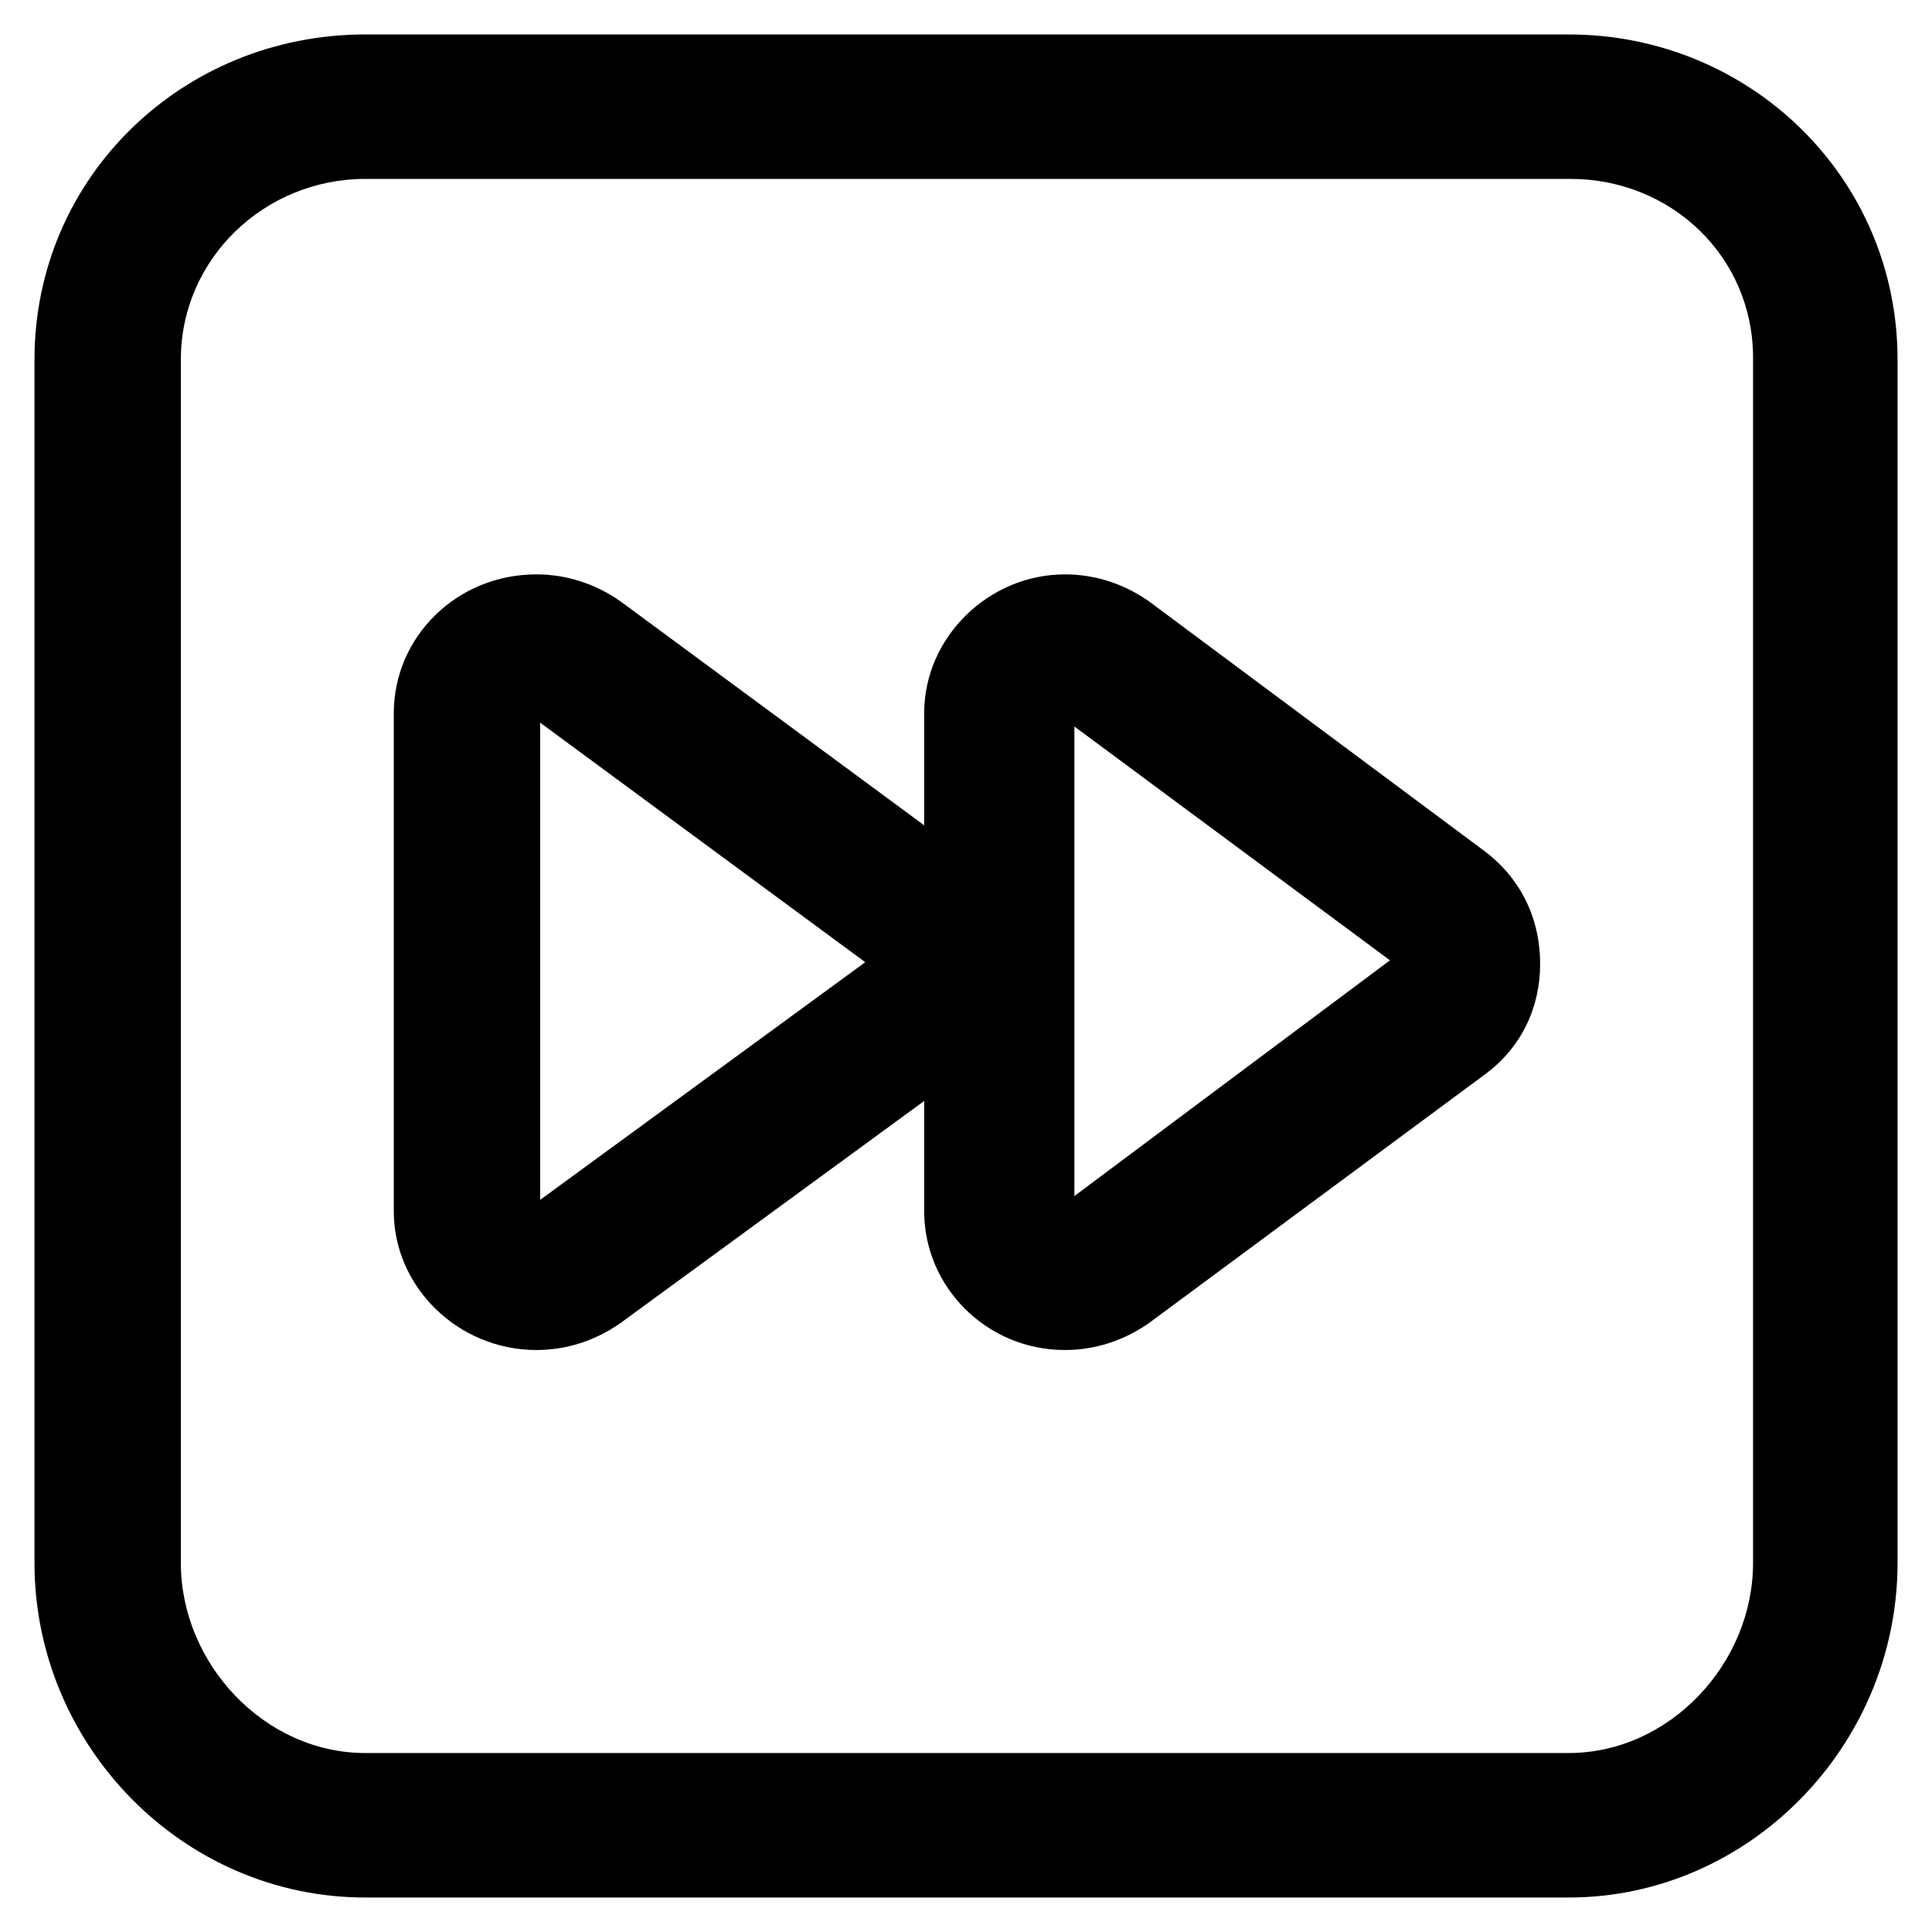
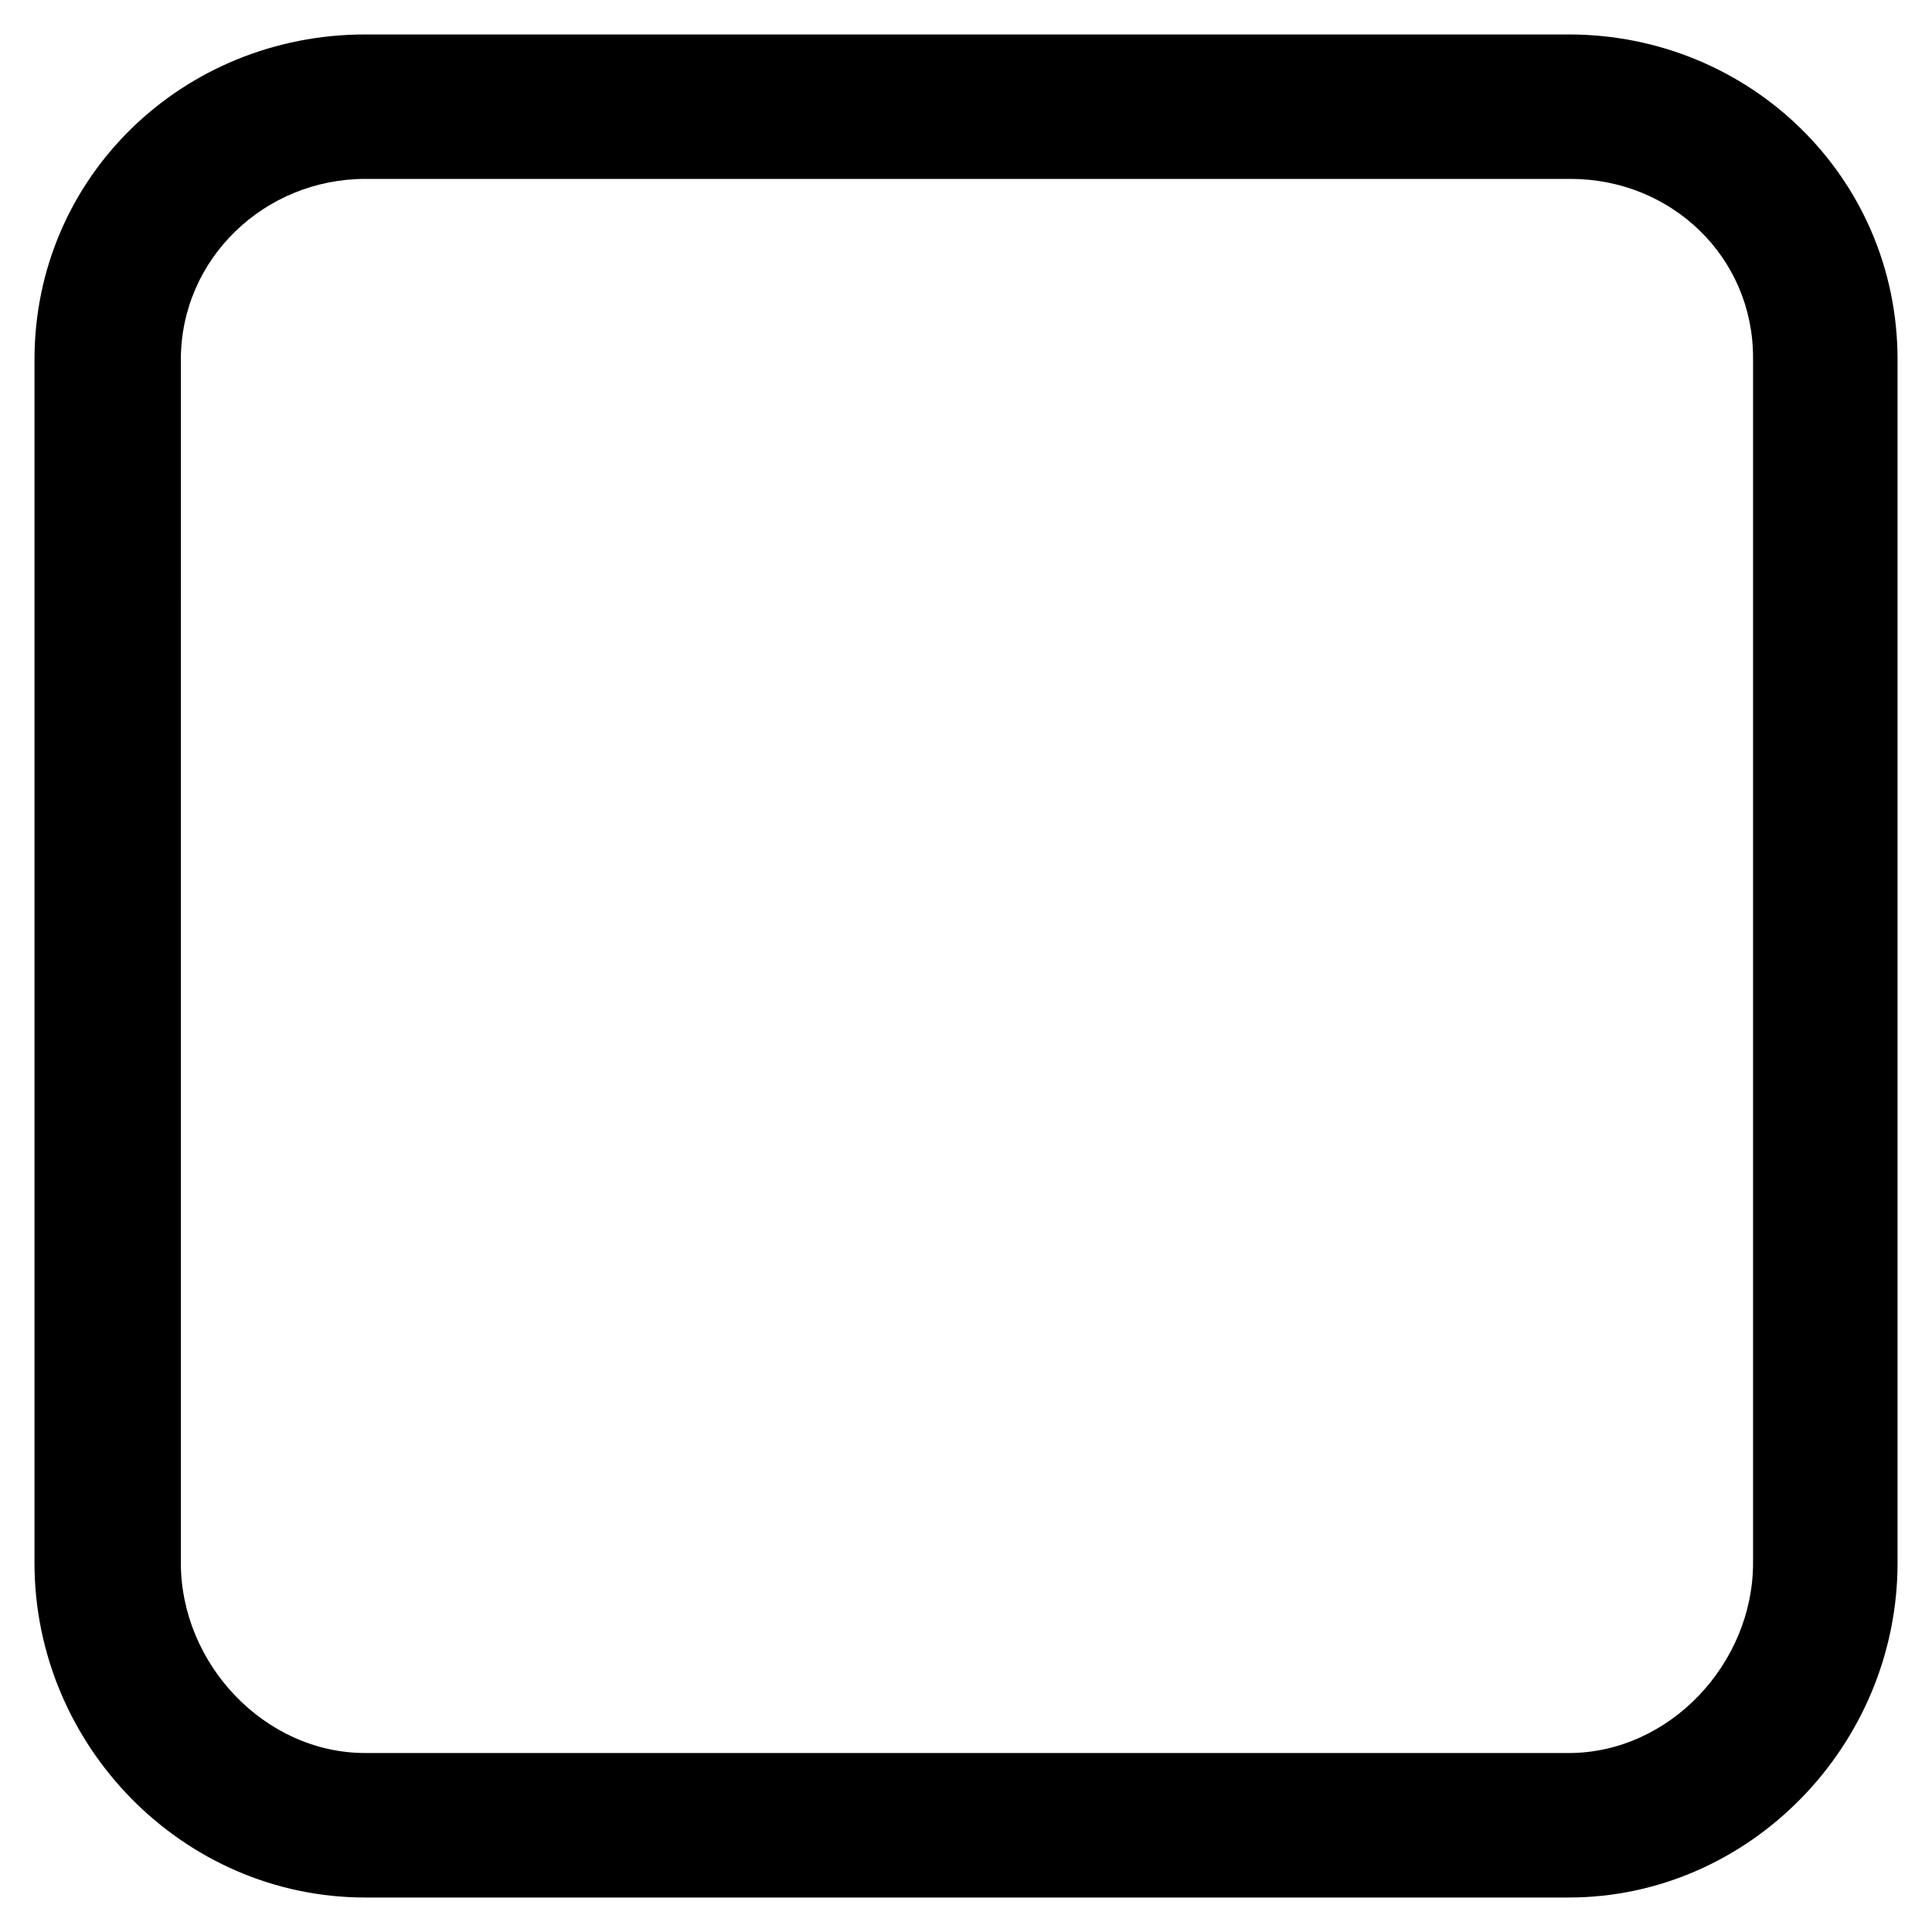
<svg xmlns="http://www.w3.org/2000/svg" fill="#000000" width="800px" height="800px" version="1.1" viewBox="144 144 512 512">
  <g>
    <path d="m559.71 153.13h-318.91c-48.363 0-87.66 37.785-87.66 86.152v318.91c0 48.363 39.297 88.668 87.66 88.668h318.91c47.863 0 87.16-40.305 87.16-88.668v-318.91c0-48.367-39.297-86.152-87.156-86.152zm48.867 405.06c0 26.703-22.168 50.383-48.871 50.383l-318.91-0.004c-26.703 0-48.871-23.68-48.871-50.383l0.004-318.91c0-26.703 22.168-47.863 48.871-47.863h319.41c26.703 0 48.367 20.656 48.367 47.359z" />
-     <path d="m537.04 369.27-88.672-66c-6.551-4.535-14.105-7.055-22.168-7.055-20.152 0-37.281 16.625-37.281 36.777v29.727l-80.609-59.449c-6.551-4.535-14.105-7.055-22.168-7.055-21.16 0-37.785 16.625-37.785 36.777v132c0 20.152 17.129 36.777 37.785 36.777 8.062 0 15.617-2.519 22.168-7.055l80.609-58.945v29.223c0 20.152 16.625 36.777 37.281 36.777 8.062 0 15.617-2.519 22.168-7.055l89.176-66c9.574-7.055 14.609-17.633 14.609-29.223 0-12.59-5.543-23.168-15.113-30.223zm-249.89 92.703v-126.46l86.152 63.48zm141.57-1.008v-124.44l83.633 61.969z" />
  </g>
</svg>